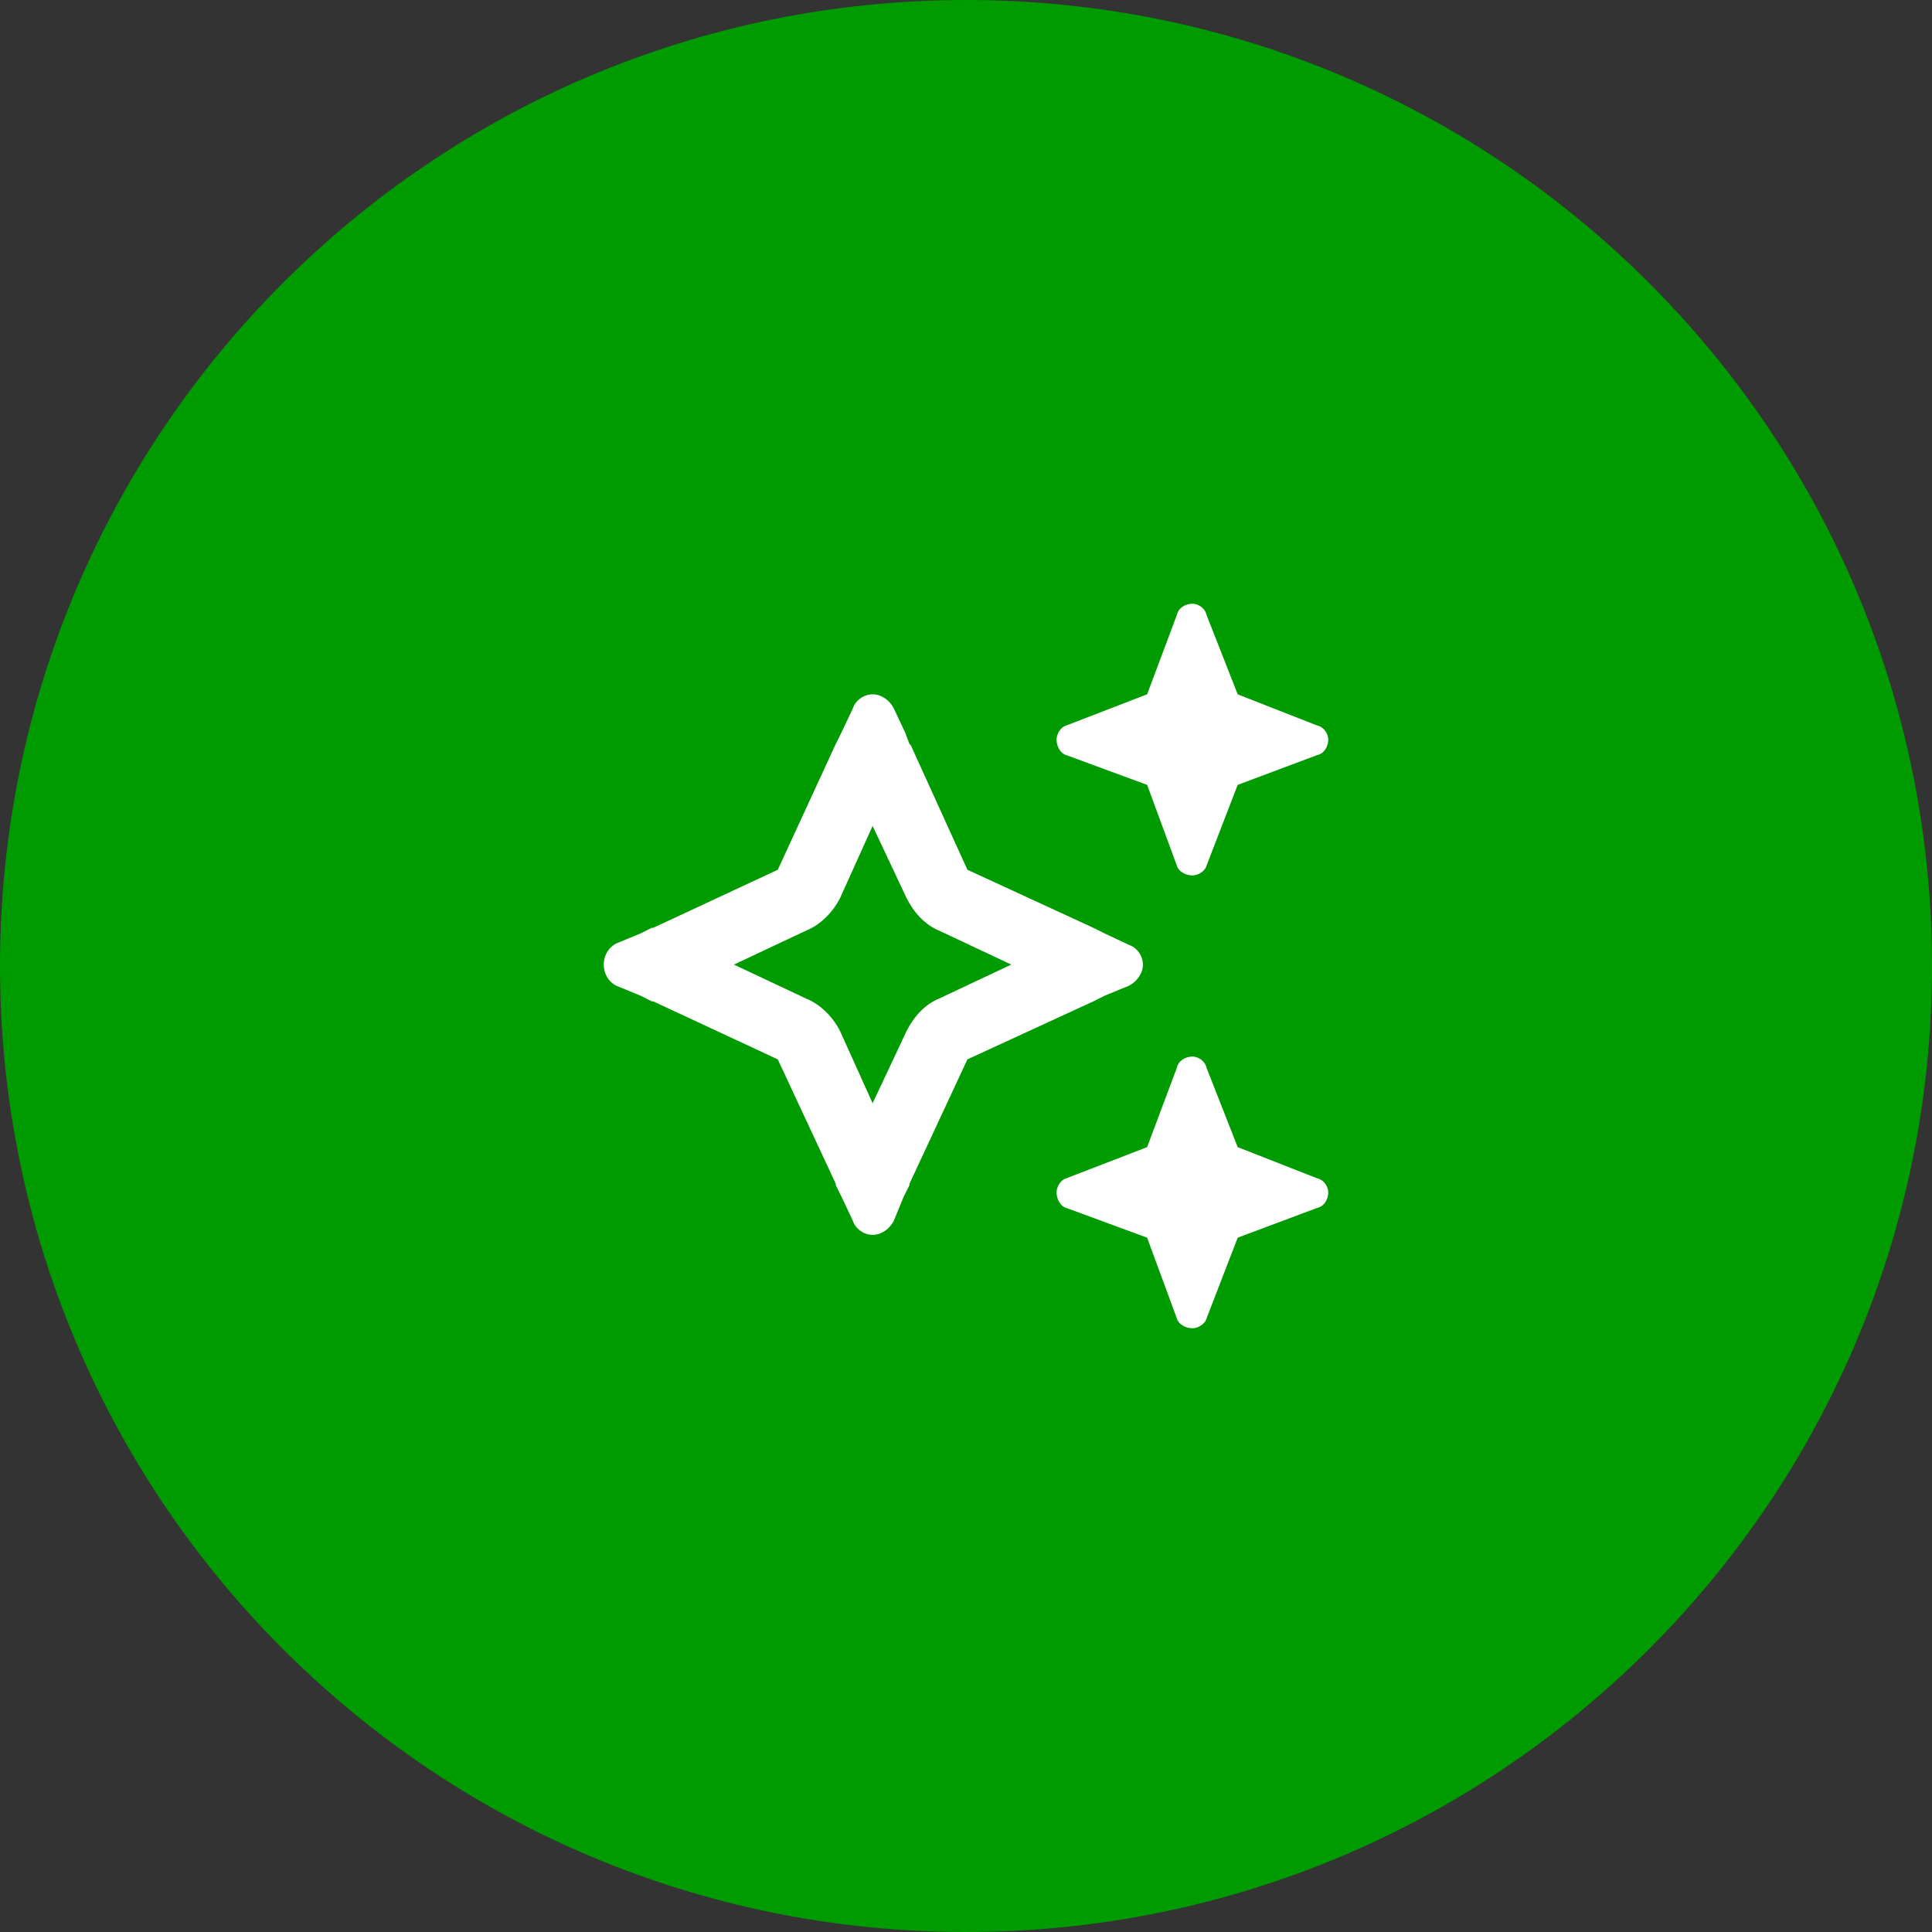
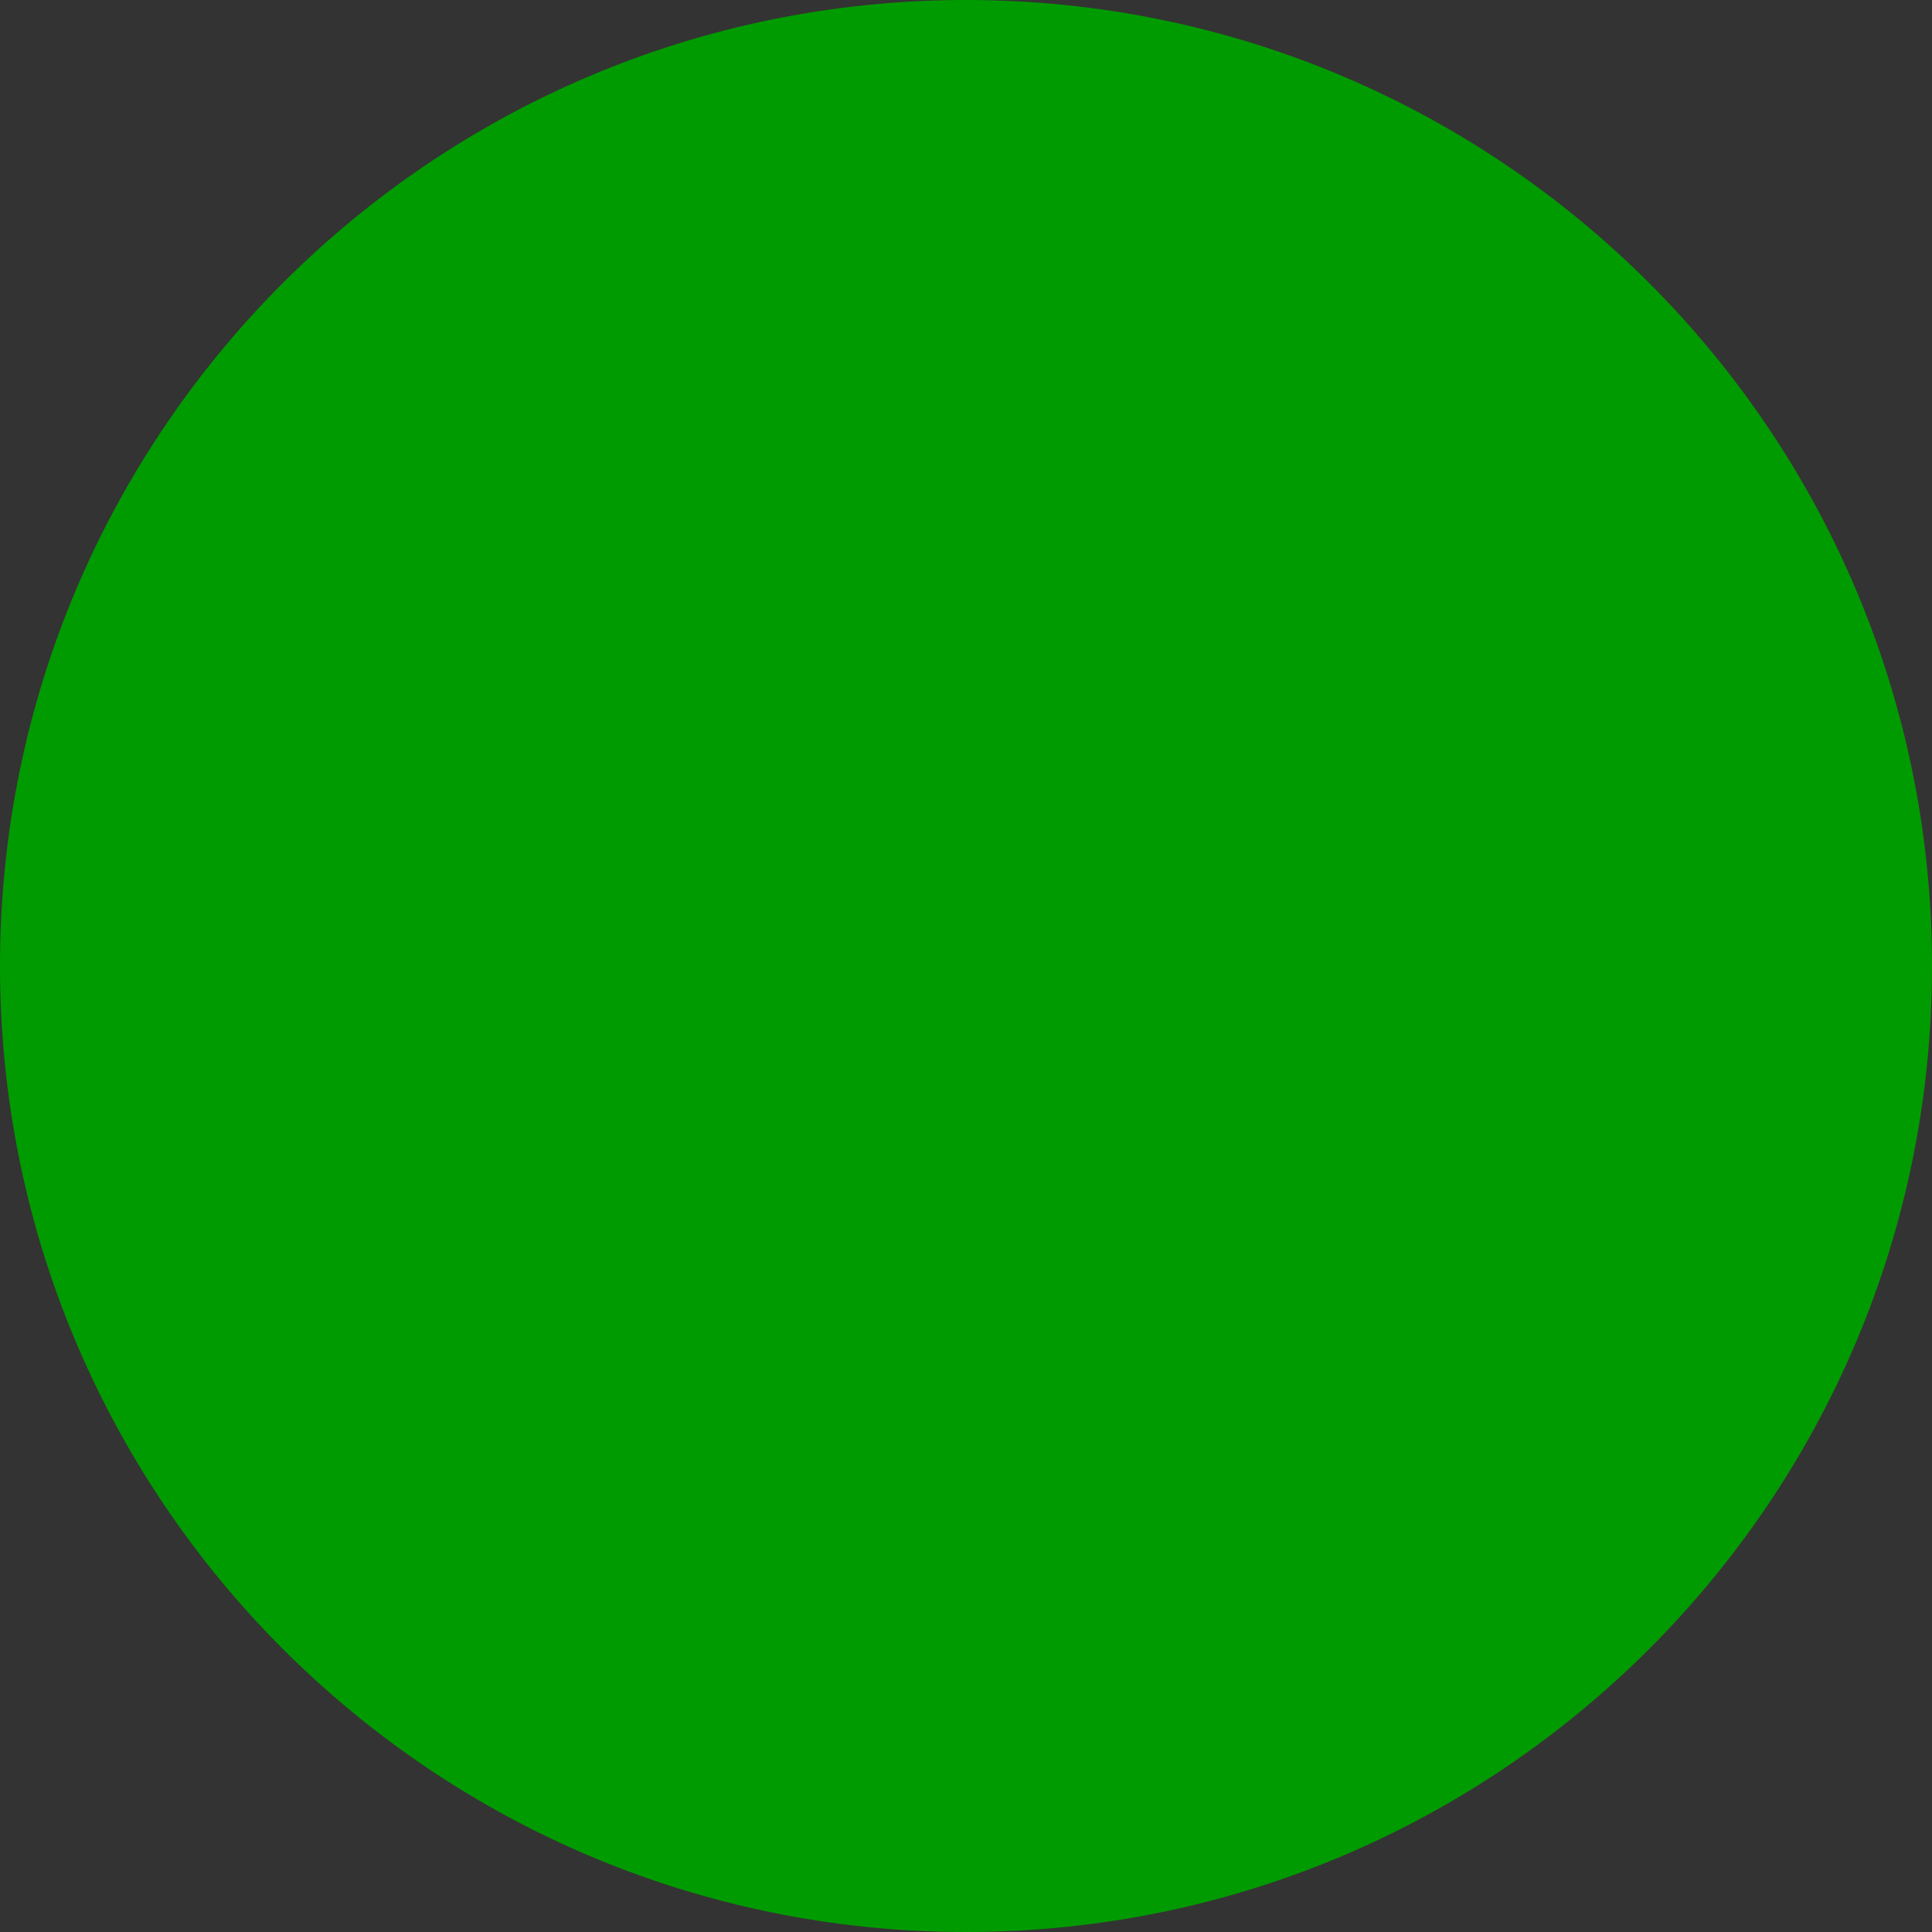
<svg xmlns="http://www.w3.org/2000/svg" width="48" height="48" viewBox="0 0 48 48" fill="none">
  <rect x="0" y="0" width="48" height="48" fill="#333333" stroke="none" />
  <path d="M0 24C0 10.745 10.745 0 24 0C37.255 0 48 10.745 48 24C48 37.255 37.255 48 24 48C10.745 48 0 37.255 0 24Z" fill="#009B00" />
-   <path d="M26.496 18.023L28.5 17.25L29.238 15.281C29.273 15.105 29.449 15 29.625 15C29.766 15 29.941 15.105 29.977 15.281L30.75 17.25L32.719 18.023C32.895 18.059 33 18.234 33 18.375C33 18.551 32.895 18.727 32.719 18.762L30.75 19.5L29.977 21.504C29.941 21.645 29.766 21.75 29.625 21.75C29.449 21.75 29.273 21.645 29.238 21.504L28.5 19.5L26.496 18.762C26.355 18.727 26.25 18.551 26.25 18.375C26.25 18.234 26.355 18.059 26.496 18.023ZM15.316 23.438L15.914 23.191L16.195 23.051H16.23L19.324 21.609L20.766 18.48L20.906 18.199L21.188 17.602C21.258 17.391 21.469 17.25 21.68 17.25C21.891 17.25 22.102 17.391 22.207 17.602L22.488 18.199L22.594 18.48L22.629 18.516L24.035 21.609L27.164 23.051L27.445 23.191L28.043 23.473C28.254 23.543 28.395 23.754 28.395 23.965C28.395 24.176 28.254 24.387 28.043 24.492L27.445 24.738L27.164 24.879L24.035 26.32L22.594 29.414V29.449L22.453 29.73L22.207 30.328C22.102 30.539 21.891 30.68 21.68 30.68C21.469 30.68 21.258 30.539 21.188 30.328L20.906 29.73L20.766 29.449V29.414L19.324 26.32L16.23 24.879H16.195L15.914 24.738L15.316 24.492C15.105 24.387 15 24.176 15 23.965C15 23.754 15.105 23.543 15.316 23.438ZM18.234 23.965L20.027 24.809C20.379 24.949 20.695 25.266 20.871 25.617L21.68 27.41L22.523 25.617C22.699 25.266 22.98 24.949 23.332 24.809L25.125 23.965L23.332 23.121C22.98 22.98 22.699 22.664 22.523 22.312L21.68 20.52L20.871 22.312C20.695 22.664 20.379 22.98 20.027 23.121L18.234 23.965ZM28.5 28.5L29.238 26.531C29.273 26.355 29.449 26.25 29.625 26.25C29.766 26.25 29.941 26.355 29.977 26.531L30.75 28.5L32.719 29.273C32.895 29.309 33 29.484 33 29.625C33 29.801 32.895 29.977 32.719 30.012L30.75 30.75L29.977 32.754C29.941 32.895 29.766 33 29.625 33C29.449 33 29.273 32.895 29.238 32.754L28.5 30.75L26.496 30.012C26.355 29.977 26.25 29.801 26.25 29.625C26.25 29.484 26.355 29.309 26.496 29.273L28.5 28.5Z" fill="white" />
</svg>